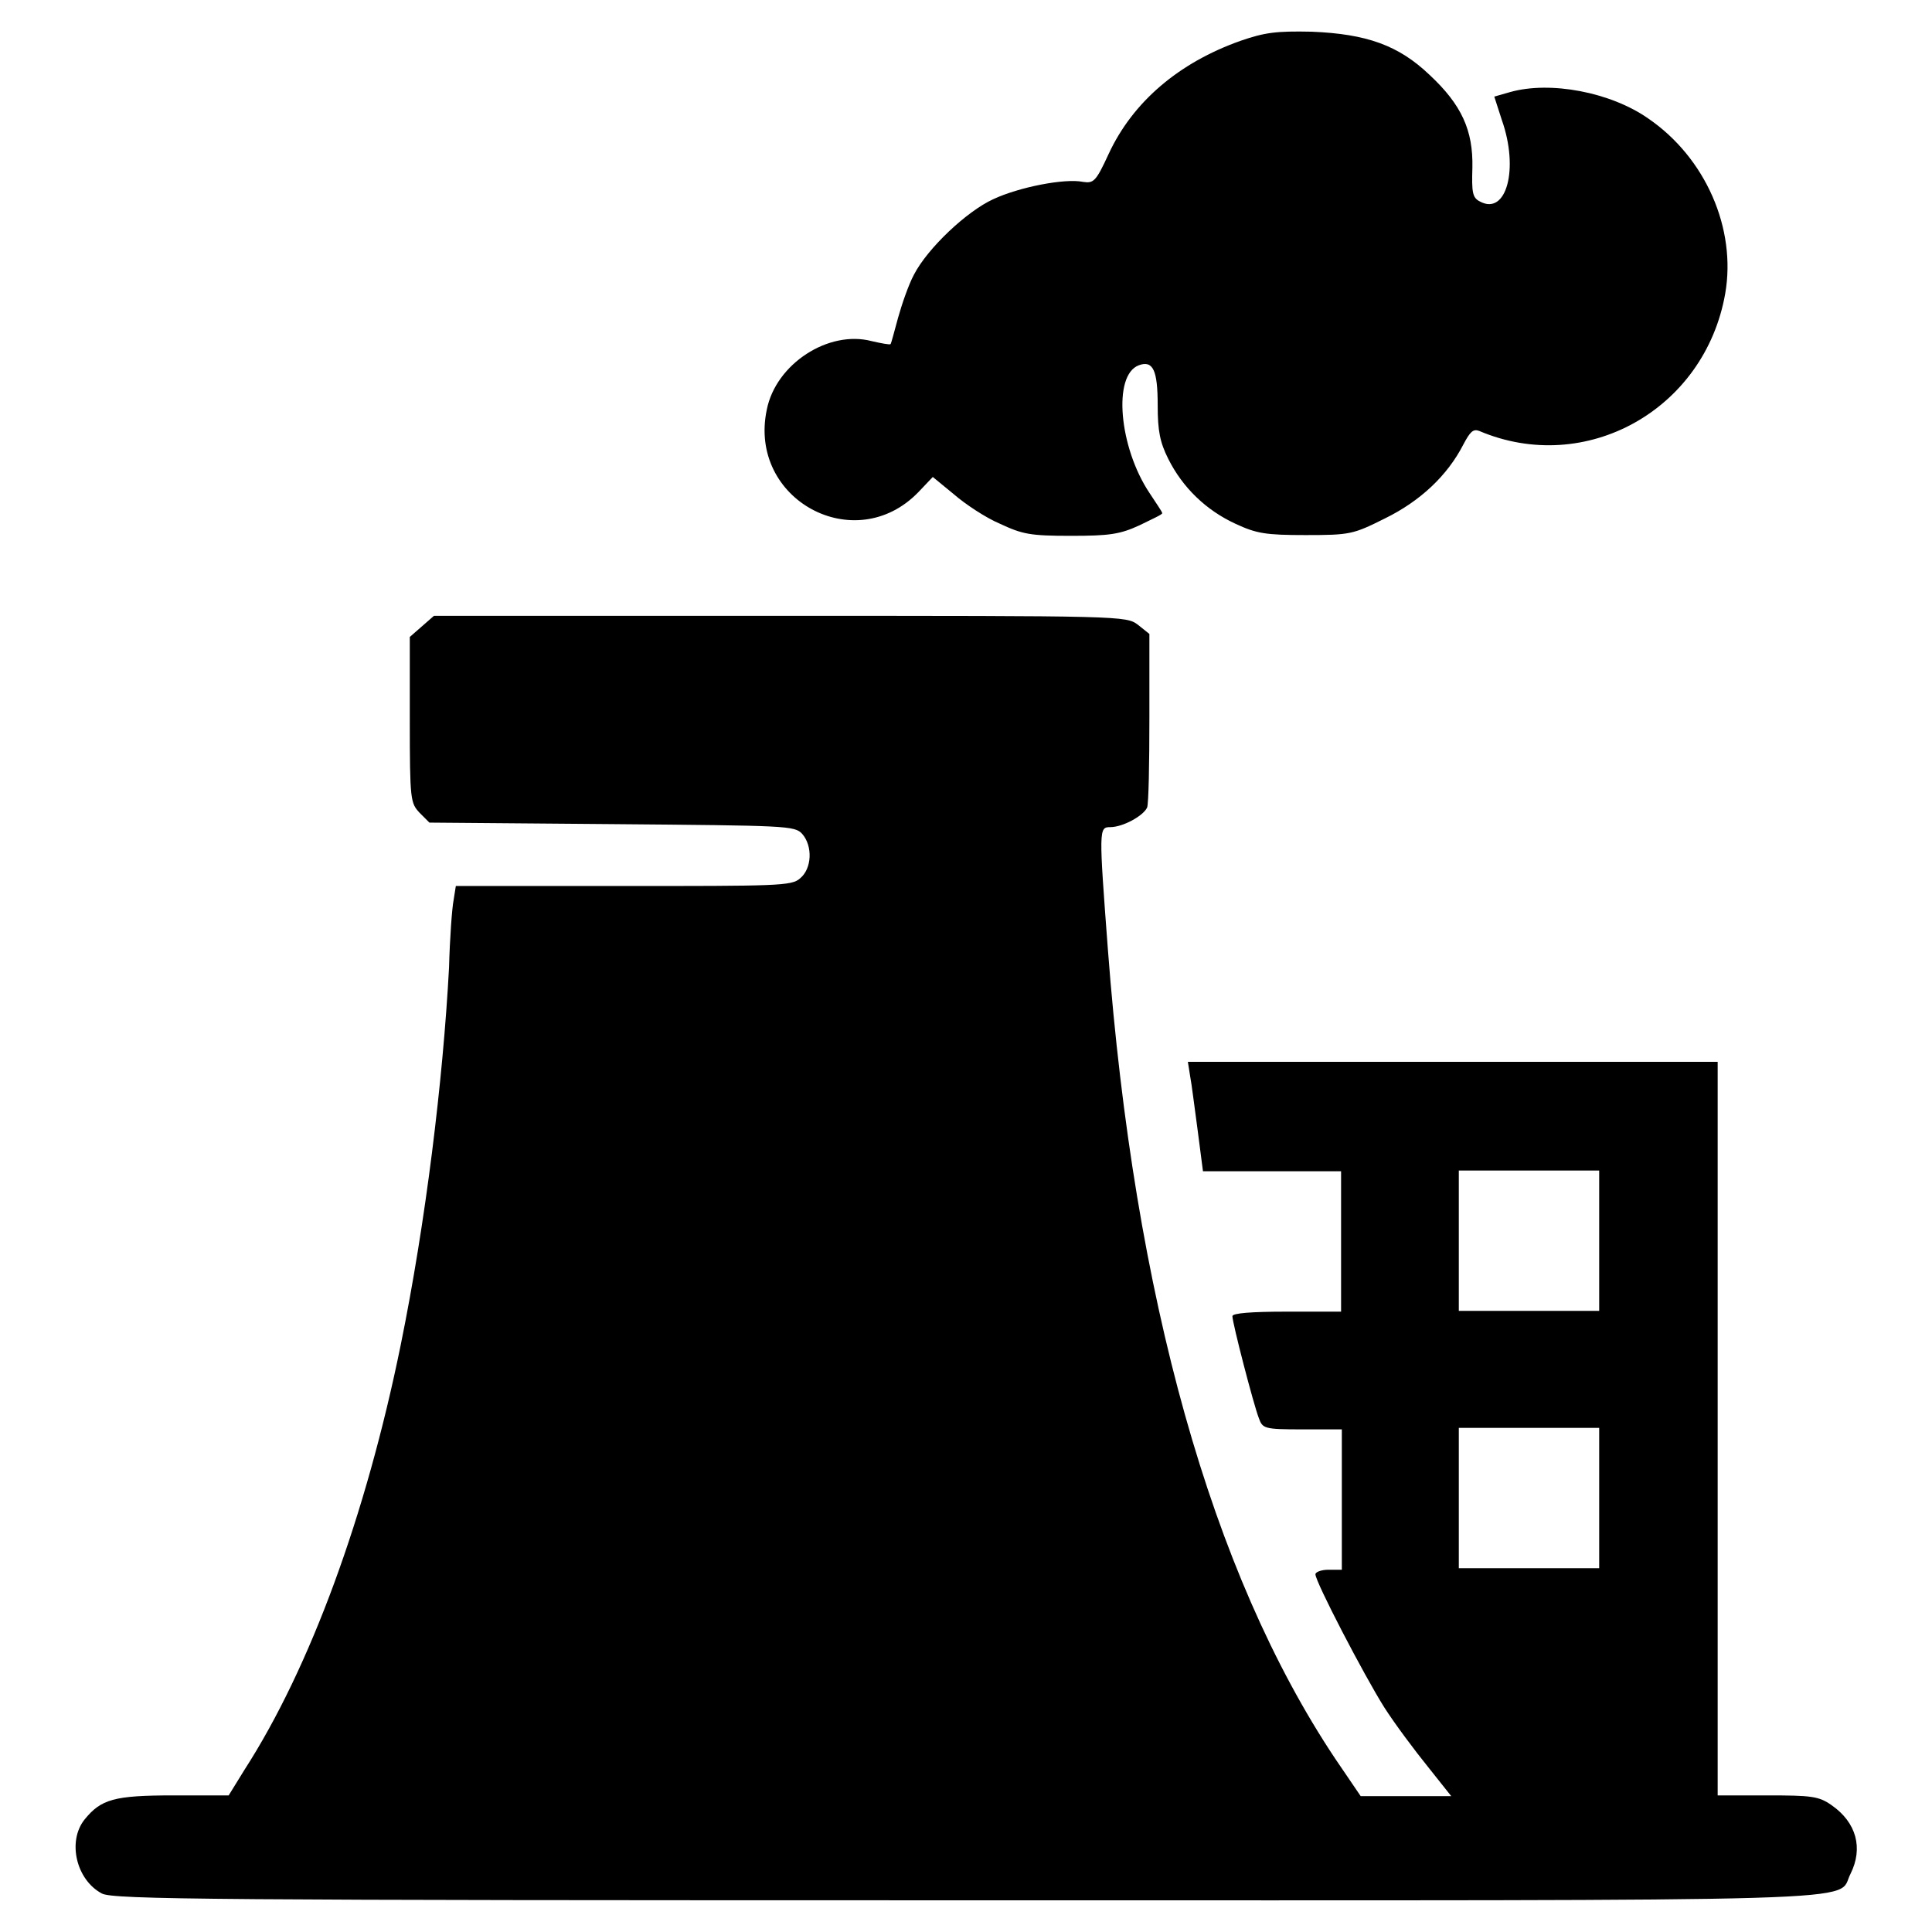
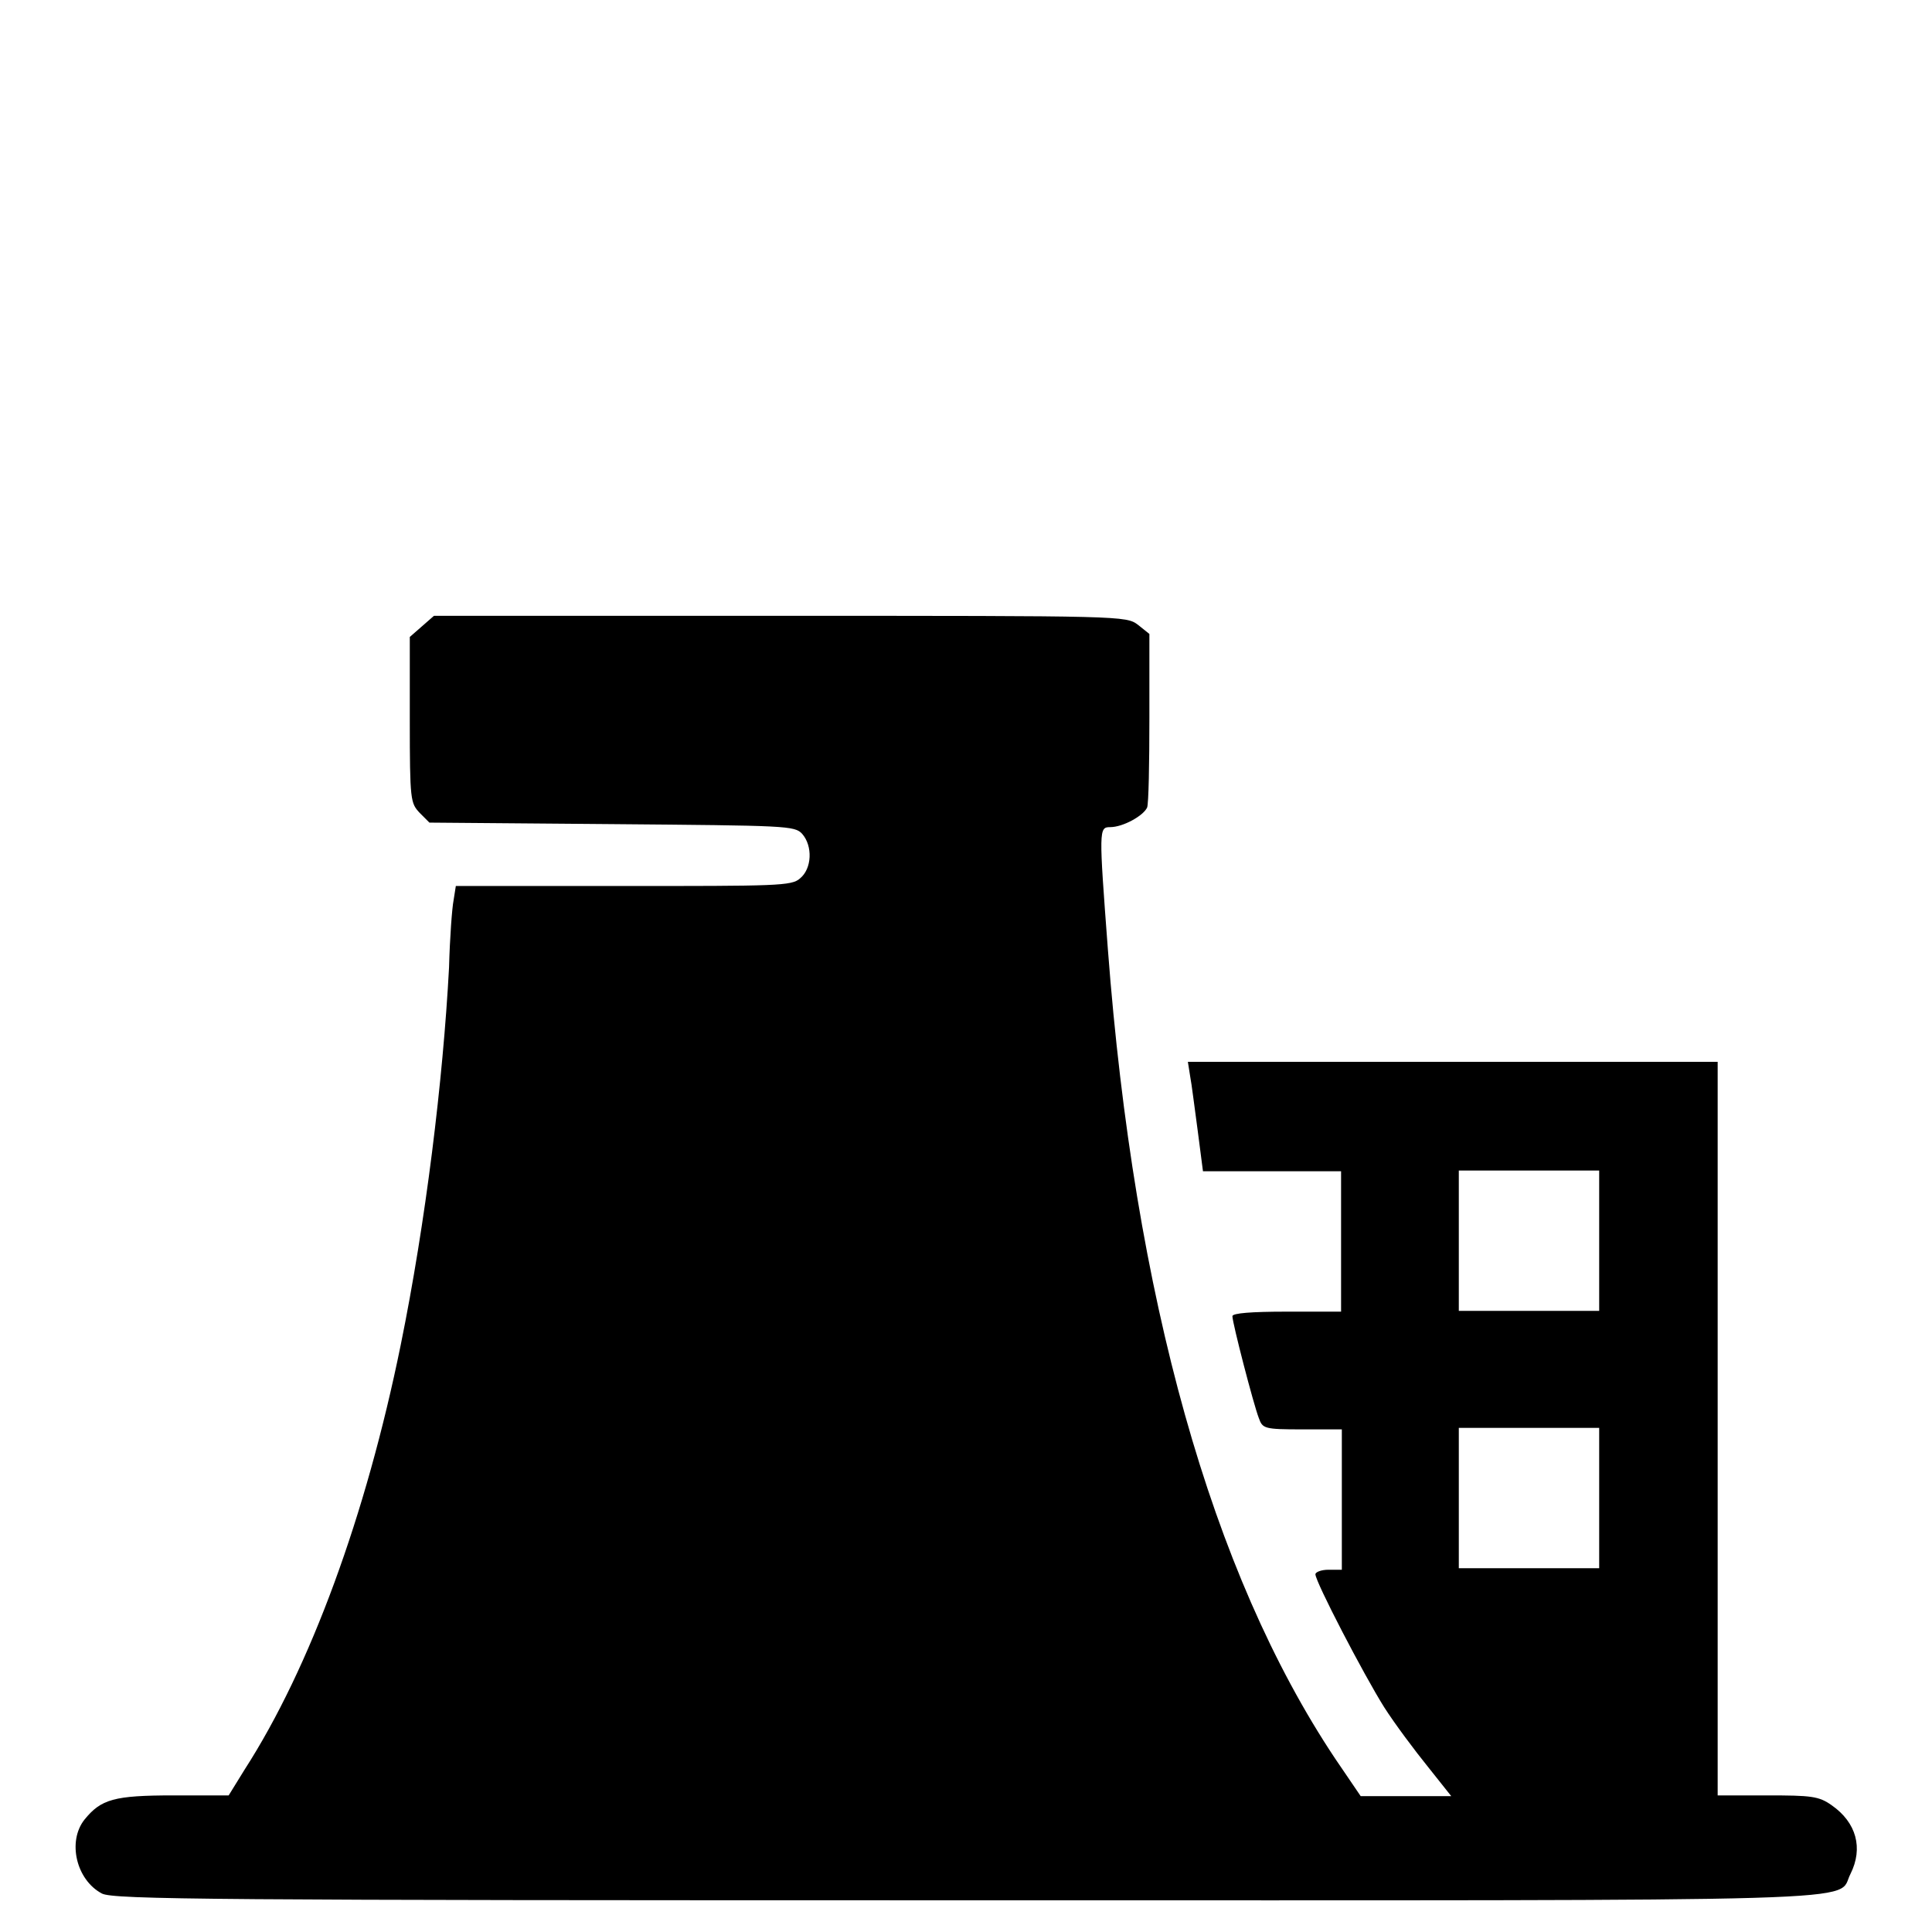
<svg xmlns="http://www.w3.org/2000/svg" version="1.1" x="0px" y="0px" viewBox="0 0 256 256" enable-background="new 0 0 256 256" xml:space="preserve">
  <g>
    <g>
      <g>
-         <path fill="#000000" d="M164.4,5.4c-8.2,2.9-14.3,8.1-17.5,15c-1.7,3.7-2,3.9-3.4,3.7c-2.4-0.5-8.5,0.7-11.9,2.3c-3.5,1.6-8.7,6.5-10.5,10c-0.7,1.3-1.6,3.9-2.1,5.7s-0.9,3.4-1,3.5c-0.1,0.1-1.2-0.1-2.5-0.4c-5.7-1.5-12.7,3-13.9,9.1c-2.5,11.9,11.7,19.6,20.1,10.9l1.9-2l2.8,2.3c1.5,1.3,4.2,3.1,6.1,3.9c3,1.4,4,1.6,9.4,1.6c5.1,0,6.5-0.2,9.1-1.4c1.6-0.8,3-1.4,3-1.6s-0.8-1.3-1.7-2.7c-4-6-4.9-15.6-1.4-16.9c1.9-0.7,2.5,0.7,2.5,5.3c0,3.4,0.3,4.9,1.4,7.1c1.9,3.8,5,6.8,8.9,8.6c2.8,1.3,4,1.5,9.3,1.5c5.9,0,6.3-0.1,10.5-2.2c4.7-2.3,8.3-5.7,10.4-9.8c0.9-1.7,1.3-2.1,2.1-1.8c14.1,6,29.9-2.8,32.6-18.2c1.5-8.6-2.6-18-10.2-23.2c-5-3.5-13-5-18.3-3.5l-2.1,0.6l1,3.1c2.3,6.5,0.6,12.7-2.9,10.8c-1-0.5-1.1-1.2-1-4.5c0.1-4.9-1.4-8.3-5.7-12.3c-4.1-3.9-8.3-5.4-15.6-5.7C169.1,4.1,167.6,4.3,164.4,5.4z" />
        <path fill="#000000" d="M55.9,83l-1.6,1.4v11c0,10.7,0.1,11,1.3,12.3l1.3,1.3l24.2,0.2c23.2,0.2,24.2,0.2,25.2,1.3c1.4,1.6,1.3,4.6-0.3,5.9c-1.1,1-3.1,1-23.4,1H60.4l-0.3,1.9c-0.2,1-0.5,5-0.6,8.9c-0.8,15-3.1,33.8-6.4,50c-4.6,22.6-12,42.8-20.7,56.3l-2.1,3.4H23c-7.9,0-9.6,0.5-11.8,3.2c-2.3,2.9-1.1,8,2.3,9.8c1.5,0.8,14.8,0.9,114.5,0.9c124,0,115.2,0.3,117.2-3.5c1.7-3.4,0.8-6.8-2.5-9.1c-1.7-1.2-2.7-1.3-8.5-1.3h-6.6v-48.6v-48.6h-35.1h-35.1l0.3,1.9c0.2,1,0.6,4.3,1,7.2l0.7,5.4h9.1h9.2v9.3v9.3h-7.2c-4.7,0-7.2,0.2-7.2,0.6c0,0.9,2.8,11.7,3.5,13.5c0.5,1.4,0.7,1.5,5.8,1.5h5.2v9.3v9.3H176c-0.9,0-1.7,0.3-1.7,0.6c0,1,6.4,13.3,9.1,17.6c1.4,2.2,4.1,5.8,5.8,7.9l3.1,3.9h-6h-6l-3.4-5c-16.4-24.6-26.6-61.1-30.1-107.2c-1.2-15.9-1.2-16.2,0.3-16.2c1.7,0,4.4-1.5,4.9-2.6c0.2-0.5,0.3-5.8,0.3-11.9V84l-1.5-1.2c-1.6-1.2-1.9-1.2-47.4-1.2H57.5L55.9,83z M211.9,164.4v9.3h-9.3h-9.3v-9.3v-9.3h9.3h9.3V164.4z M211.9,198.5v9.3h-9.3h-9.3v-9.3v-9.3h9.3h9.3V198.5z" />
      </g>
    </g>
  </g>
</svg>